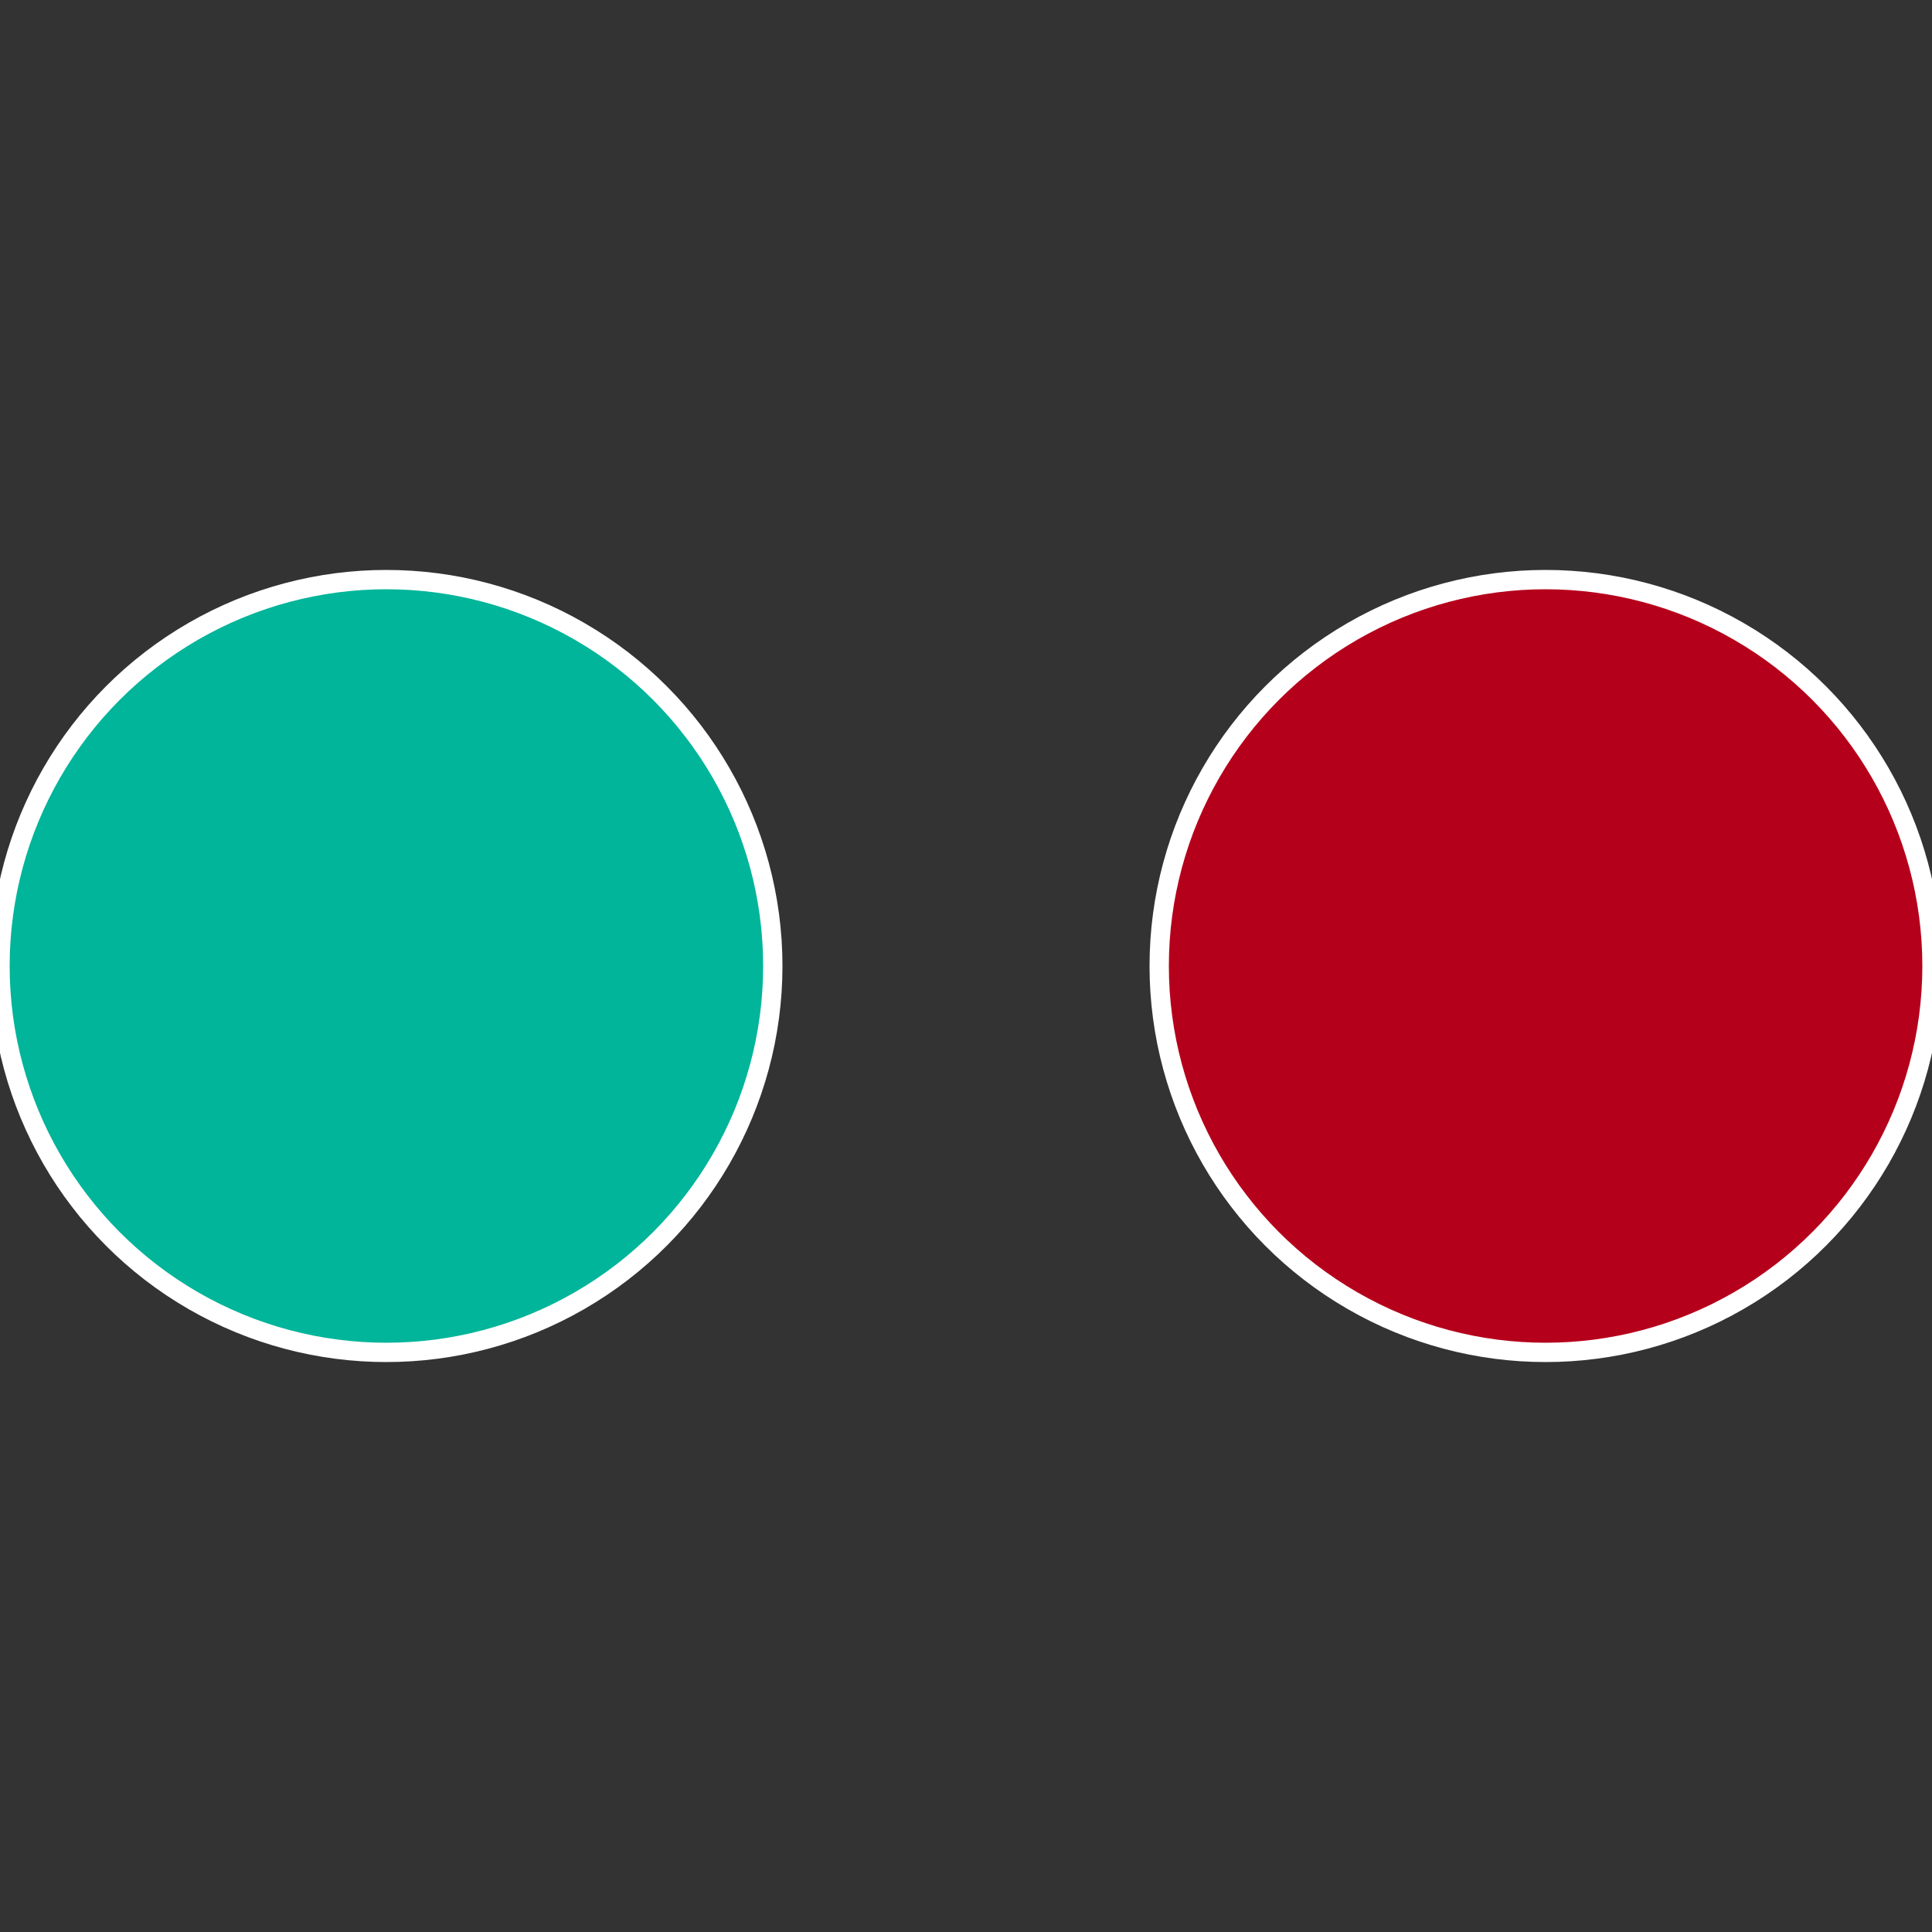
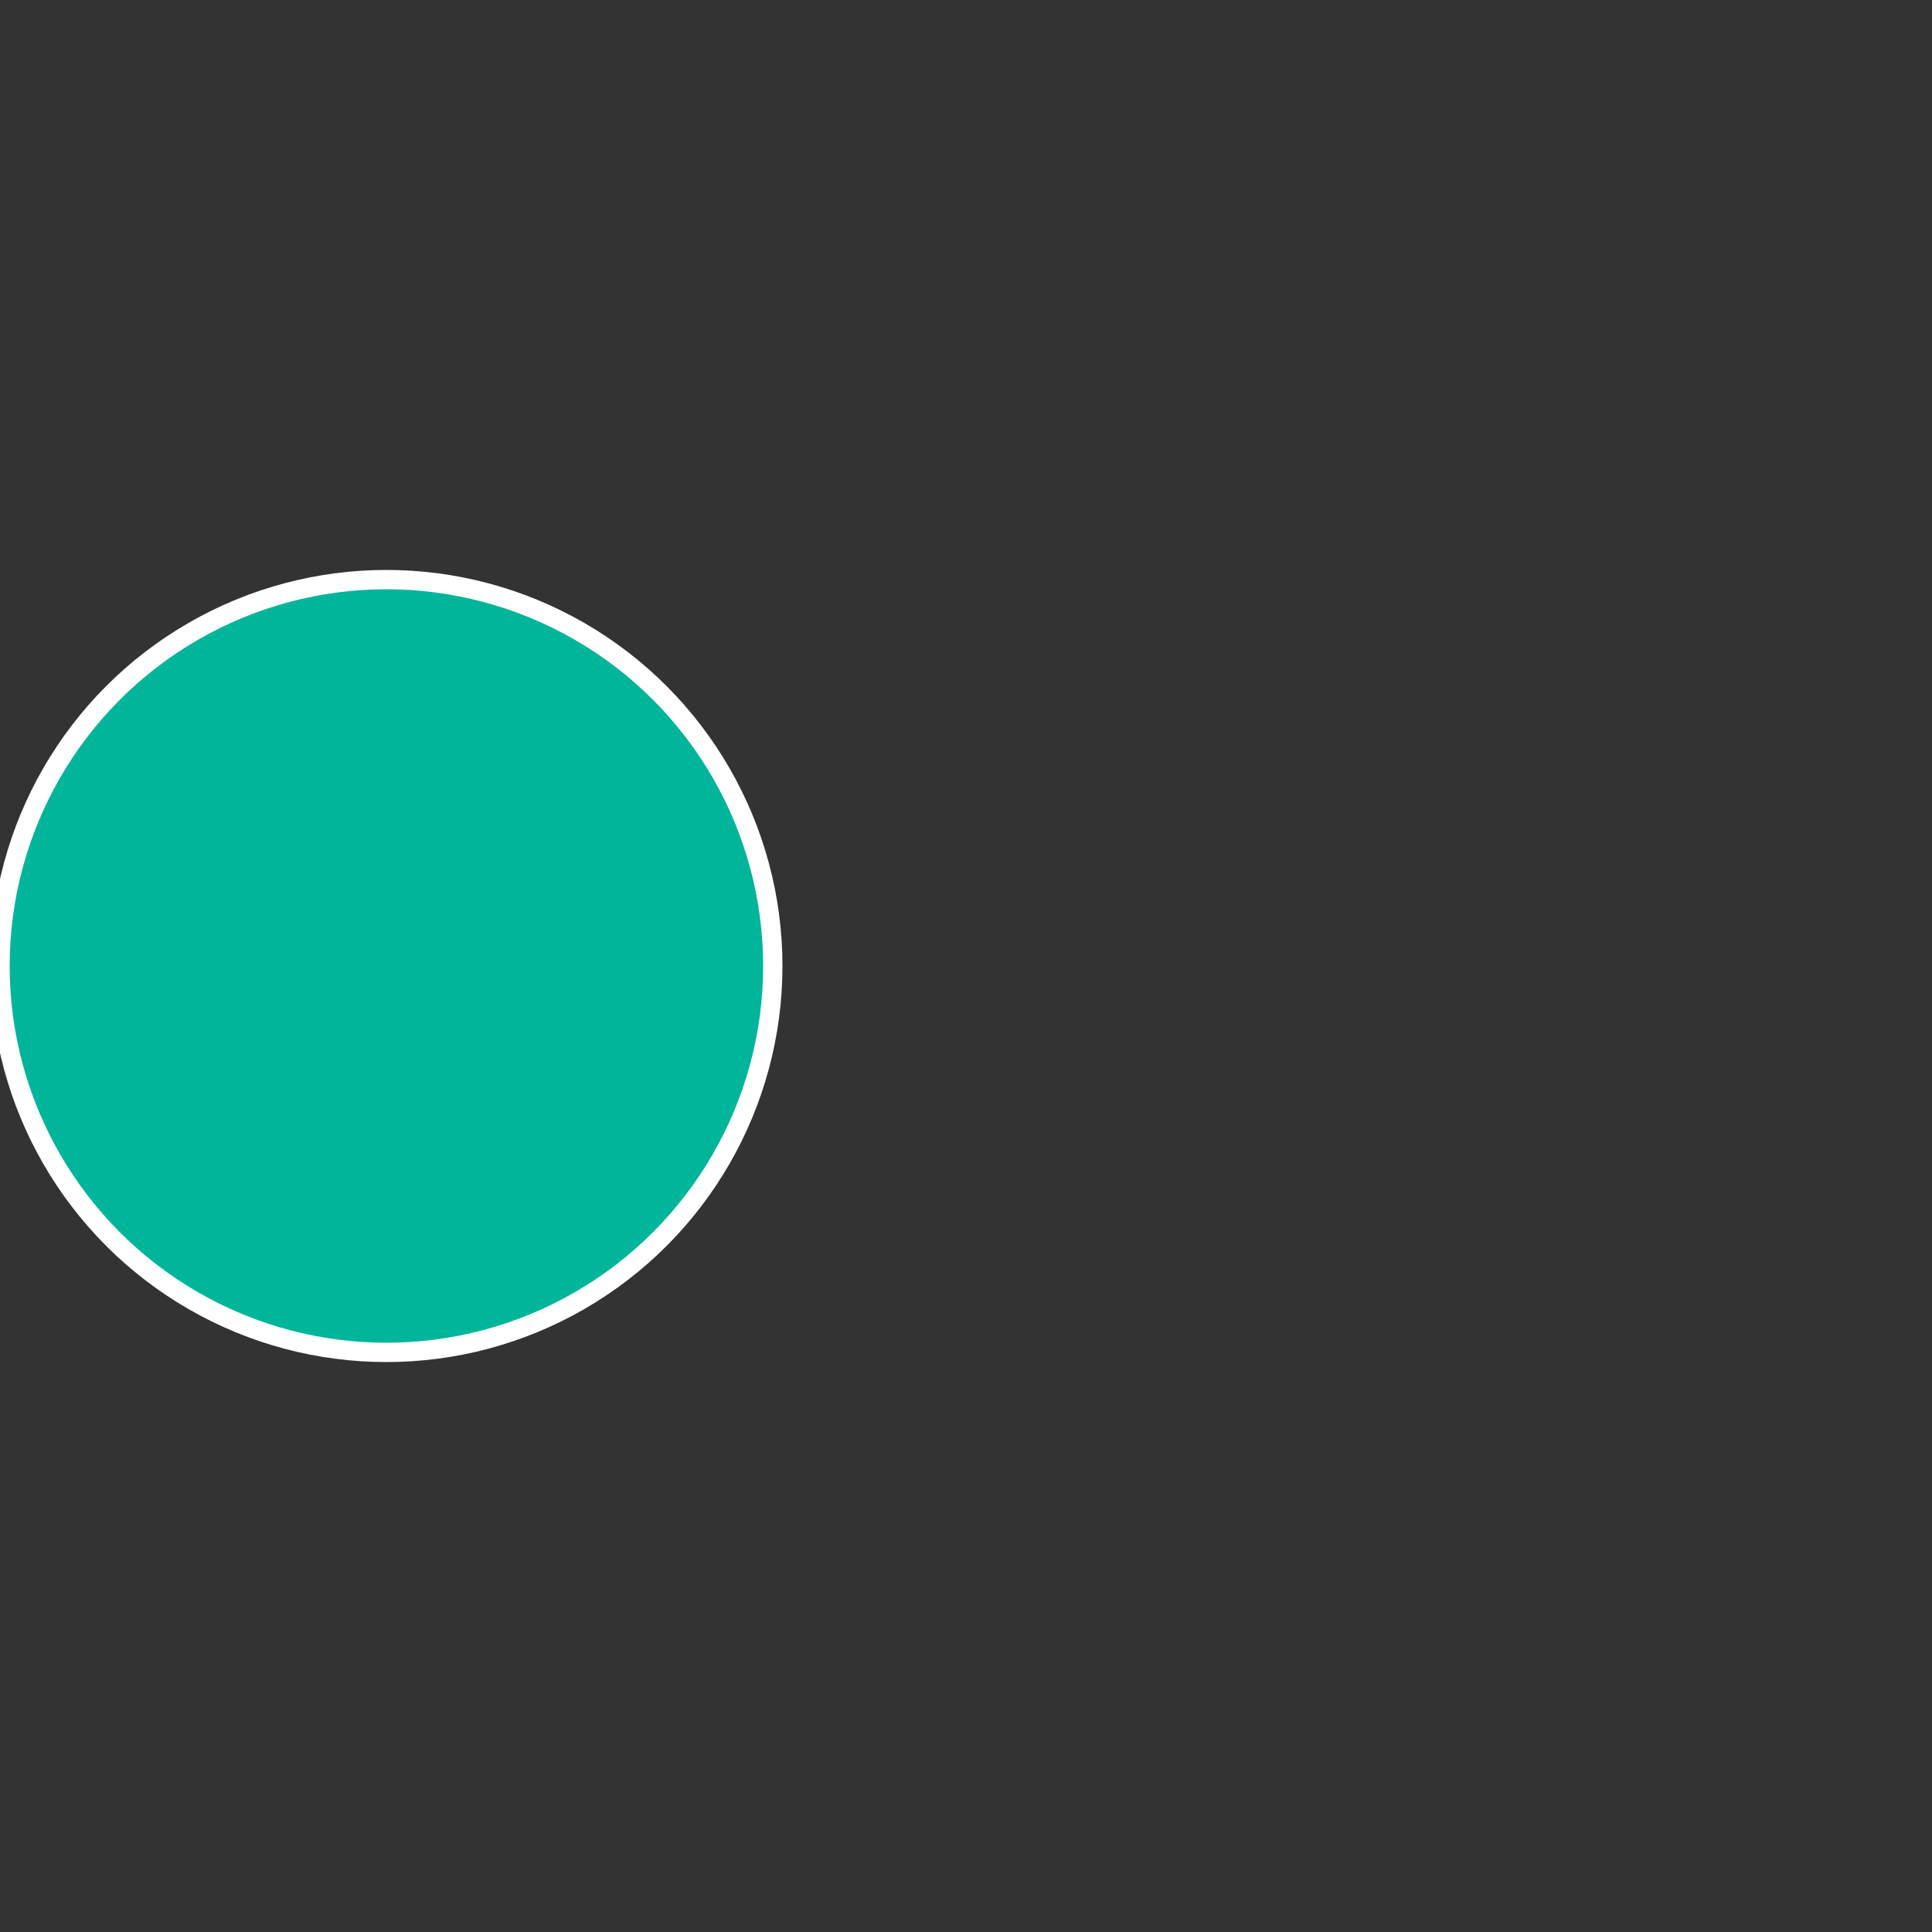
<svg xmlns="http://www.w3.org/2000/svg" width="500" height="500" viewBox="-1 -1 2 2">
  <rect x="-1" y="-1" width="2" height="2" fill="#333333" stroke="none" />
-   <circle cx="0.6" cy="0" r="0.4" fill="#b5001b" stroke="#fff" stroke-width="1%" />
  <circle cx="-0.6" cy="7.3478807948841E-17" r="0.4" fill="#00b59a" stroke="#fff" stroke-width="1%" />
</svg>